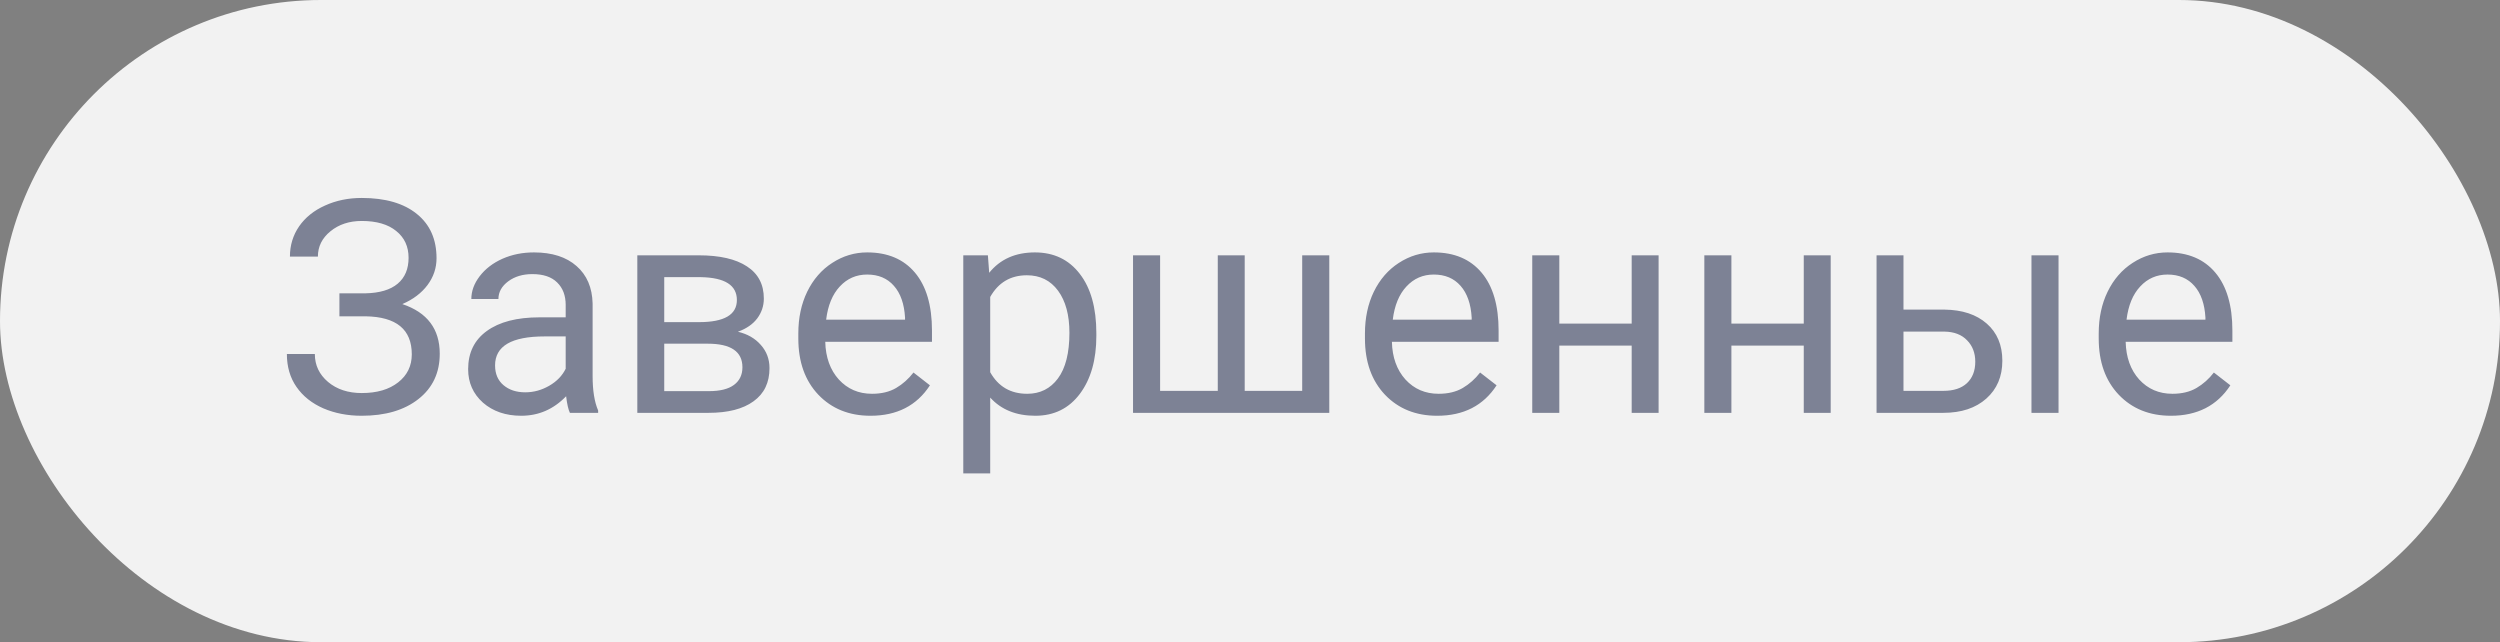
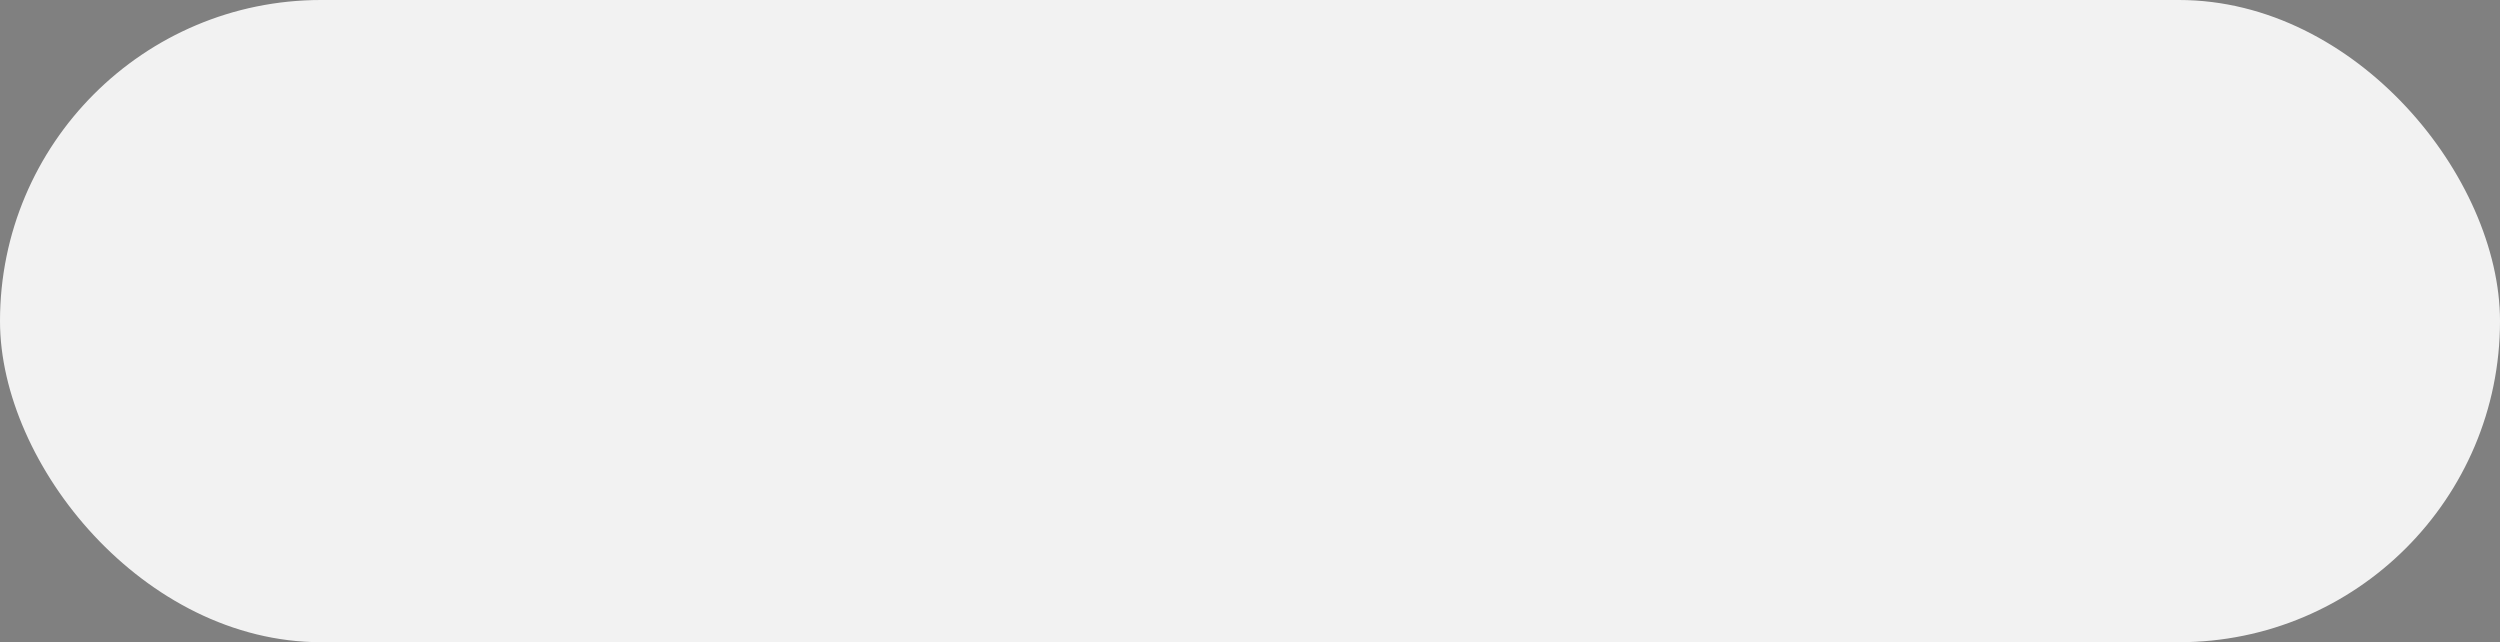
<svg xmlns="http://www.w3.org/2000/svg" width="109" height="28" viewBox="0 0 109 28" fill="none">
  <rect x="0" y="0" width="109" height="28" fill="#808080" stroke="none" />
  <rect width="109" height="28" rx="14" fill="#F2F2F2" />
-   <path opacity="0.6" d="M17.814 11.24C17.814 10.749 17.635 10.36 17.275 10.072C16.919 9.78 16.418 9.634 15.771 9.634C15.229 9.634 14.774 9.784 14.406 10.085C14.042 10.381 13.86 10.749 13.86 11.189H12.641C12.641 10.698 12.774 10.258 13.041 9.869C13.312 9.479 13.688 9.177 14.171 8.961C14.653 8.741 15.187 8.631 15.771 8.631C16.803 8.631 17.605 8.864 18.176 9.329C18.748 9.79 19.033 10.434 19.033 11.259C19.033 11.686 18.902 12.075 18.64 12.427C18.377 12.778 18.011 13.055 17.541 13.258C18.629 13.622 19.173 14.344 19.173 15.423C19.173 16.252 18.864 16.91 18.246 17.397C17.628 17.884 16.803 18.127 15.771 18.127C15.157 18.127 14.598 18.019 14.095 17.803C13.595 17.583 13.206 17.272 12.927 16.87C12.648 16.468 12.508 15.99 12.508 15.435H13.727C13.727 15.922 13.919 16.328 14.304 16.654C14.689 16.976 15.178 17.137 15.771 17.137C16.435 17.137 16.964 16.982 17.357 16.673C17.755 16.364 17.954 15.956 17.954 15.448C17.954 14.365 17.283 13.813 15.942 13.791H14.799V12.789H15.935C16.553 12.776 17.021 12.636 17.338 12.37C17.656 12.103 17.814 11.726 17.814 11.24ZM24.848 18C24.78 17.865 24.725 17.623 24.683 17.276C24.137 17.843 23.485 18.127 22.727 18.127C22.05 18.127 21.494 17.936 21.058 17.556C20.627 17.171 20.411 16.684 20.411 16.096C20.411 15.38 20.681 14.826 21.223 14.433C21.769 14.035 22.535 13.836 23.521 13.836H24.664V13.296C24.664 12.886 24.541 12.56 24.295 12.319C24.05 12.073 23.688 11.951 23.21 11.951C22.791 11.951 22.44 12.056 22.156 12.268C21.873 12.48 21.731 12.736 21.731 13.036H20.55C20.55 12.693 20.671 12.363 20.912 12.046C21.158 11.724 21.488 11.47 21.902 11.284C22.321 11.098 22.78 11.005 23.28 11.005C24.071 11.005 24.691 11.204 25.14 11.602C25.588 11.995 25.821 12.539 25.838 13.233V16.394C25.838 17.025 25.918 17.526 26.079 17.898V18H24.848ZM22.899 17.105C23.267 17.105 23.616 17.01 23.946 16.819C24.276 16.629 24.515 16.381 24.664 16.077V14.668H23.743C22.304 14.668 21.585 15.088 21.585 15.931C21.585 16.299 21.708 16.587 21.953 16.794C22.199 17.001 22.514 17.105 22.899 17.105ZM27.787 18V11.132H30.465C31.379 11.132 32.08 11.293 32.566 11.614C33.057 11.932 33.303 12.399 33.303 13.017C33.303 13.335 33.208 13.622 33.017 13.88C32.827 14.134 32.545 14.329 32.173 14.464C32.588 14.562 32.92 14.752 33.169 15.036C33.423 15.319 33.55 15.658 33.55 16.051C33.55 16.682 33.318 17.164 32.852 17.498C32.391 17.833 31.737 18 30.891 18H27.787ZM28.961 14.985V17.054H30.903C31.394 17.054 31.76 16.963 32.002 16.781C32.247 16.599 32.37 16.343 32.37 16.013C32.37 15.328 31.866 14.985 30.859 14.985H28.961ZM28.961 14.045H30.478C31.578 14.045 32.128 13.724 32.128 13.081C32.128 12.437 31.608 12.105 30.567 12.084H28.961V14.045ZM37.956 18.127C37.025 18.127 36.267 17.822 35.683 17.213C35.099 16.599 34.807 15.78 34.807 14.756V14.54C34.807 13.859 34.936 13.252 35.194 12.719C35.457 12.181 35.821 11.762 36.286 11.462C36.756 11.157 37.264 11.005 37.81 11.005C38.703 11.005 39.397 11.299 39.892 11.887C40.387 12.475 40.634 13.318 40.634 14.414V14.902H35.981C35.998 15.579 36.195 16.127 36.572 16.546C36.953 16.961 37.435 17.169 38.019 17.169C38.434 17.169 38.785 17.084 39.073 16.915C39.361 16.745 39.612 16.521 39.828 16.242L40.545 16.8C39.97 17.685 39.107 18.127 37.956 18.127ZM37.81 11.97C37.336 11.97 36.938 12.143 36.616 12.49C36.295 12.833 36.096 13.315 36.02 13.938H39.46V13.849C39.426 13.252 39.265 12.791 38.977 12.465C38.69 12.135 38.3 11.97 37.81 11.97ZM47.801 14.642C47.801 15.687 47.562 16.529 47.084 17.169C46.605 17.808 45.958 18.127 45.141 18.127C44.307 18.127 43.651 17.863 43.173 17.334V20.641H41.999V11.132H43.072L43.129 11.894C43.607 11.301 44.272 11.005 45.122 11.005C45.947 11.005 46.599 11.316 47.077 11.938C47.56 12.56 47.801 13.425 47.801 14.534V14.642ZM46.627 14.509C46.627 13.734 46.461 13.123 46.131 12.674C45.801 12.226 45.349 12.002 44.773 12.002C44.062 12.002 43.529 12.317 43.173 12.947V16.229C43.525 16.855 44.062 17.169 44.786 17.169C45.349 17.169 45.795 16.946 46.125 16.502C46.459 16.053 46.627 15.389 46.627 14.509ZM50.581 11.132V17.041H53.095V11.132H54.269V17.041H56.776V11.132H57.957V18H49.4V11.132H50.581ZM62.661 18.127C61.73 18.127 60.972 17.822 60.388 17.213C59.804 16.599 59.512 15.78 59.512 14.756V14.54C59.512 13.859 59.641 13.252 59.899 12.719C60.162 12.181 60.526 11.762 60.991 11.462C61.461 11.157 61.969 11.005 62.515 11.005C63.408 11.005 64.102 11.299 64.597 11.887C65.092 12.475 65.339 13.318 65.339 14.414V14.902H60.687C60.703 15.579 60.9 16.127 61.277 16.546C61.658 16.961 62.14 17.169 62.724 17.169C63.139 17.169 63.49 17.084 63.778 16.915C64.066 16.745 64.317 16.521 64.533 16.242L65.251 16.8C64.675 17.685 63.812 18.127 62.661 18.127ZM62.515 11.97C62.041 11.97 61.643 12.143 61.321 12.49C61 12.833 60.801 13.315 60.725 13.938H64.165V13.849C64.131 13.252 63.97 12.791 63.683 12.465C63.395 12.135 63.005 11.97 62.515 11.97ZM72.315 18H71.141V15.067H67.986V18H66.806V11.132H67.986V14.109H71.141V11.132H72.315V18ZM79.818 18H78.644V15.067H75.489V18H74.309V11.132H75.489V14.109H78.644V11.132H79.818V18ZM82.992 13.499H84.776C85.555 13.508 86.17 13.711 86.623 14.109C87.076 14.507 87.302 15.046 87.302 15.727C87.302 16.413 87.07 16.963 86.604 17.378C86.138 17.793 85.512 18 84.725 18H81.818V11.132H82.992V13.499ZM89.752 18H88.572V11.132H89.752V18ZM82.992 14.458V17.041H84.738C85.178 17.041 85.519 16.929 85.76 16.705C86.001 16.477 86.122 16.166 86.122 15.772C86.122 15.391 86.003 15.08 85.766 14.839C85.533 14.593 85.205 14.466 84.782 14.458H82.992ZM94.653 18.127C93.722 18.127 92.964 17.822 92.38 17.213C91.796 16.599 91.504 15.78 91.504 14.756V14.54C91.504 13.859 91.633 13.252 91.892 12.719C92.154 12.181 92.518 11.762 92.983 11.462C93.453 11.157 93.961 11.005 94.507 11.005C95.4 11.005 96.094 11.299 96.589 11.887C97.084 12.475 97.332 13.318 97.332 14.414V14.902H92.679C92.696 15.579 92.892 16.127 93.269 16.546C93.65 16.961 94.132 17.169 94.716 17.169C95.131 17.169 95.482 17.084 95.77 16.915C96.058 16.745 96.31 16.521 96.525 16.242L97.243 16.8C96.667 17.685 95.804 18.127 94.653 18.127ZM94.507 11.97C94.033 11.97 93.635 12.143 93.314 12.49C92.992 12.833 92.793 13.315 92.717 13.938H96.157V13.849C96.123 13.252 95.963 12.791 95.675 12.465C95.387 12.135 94.998 11.97 94.507 11.97Z" fill="#2F3857" />
</svg>